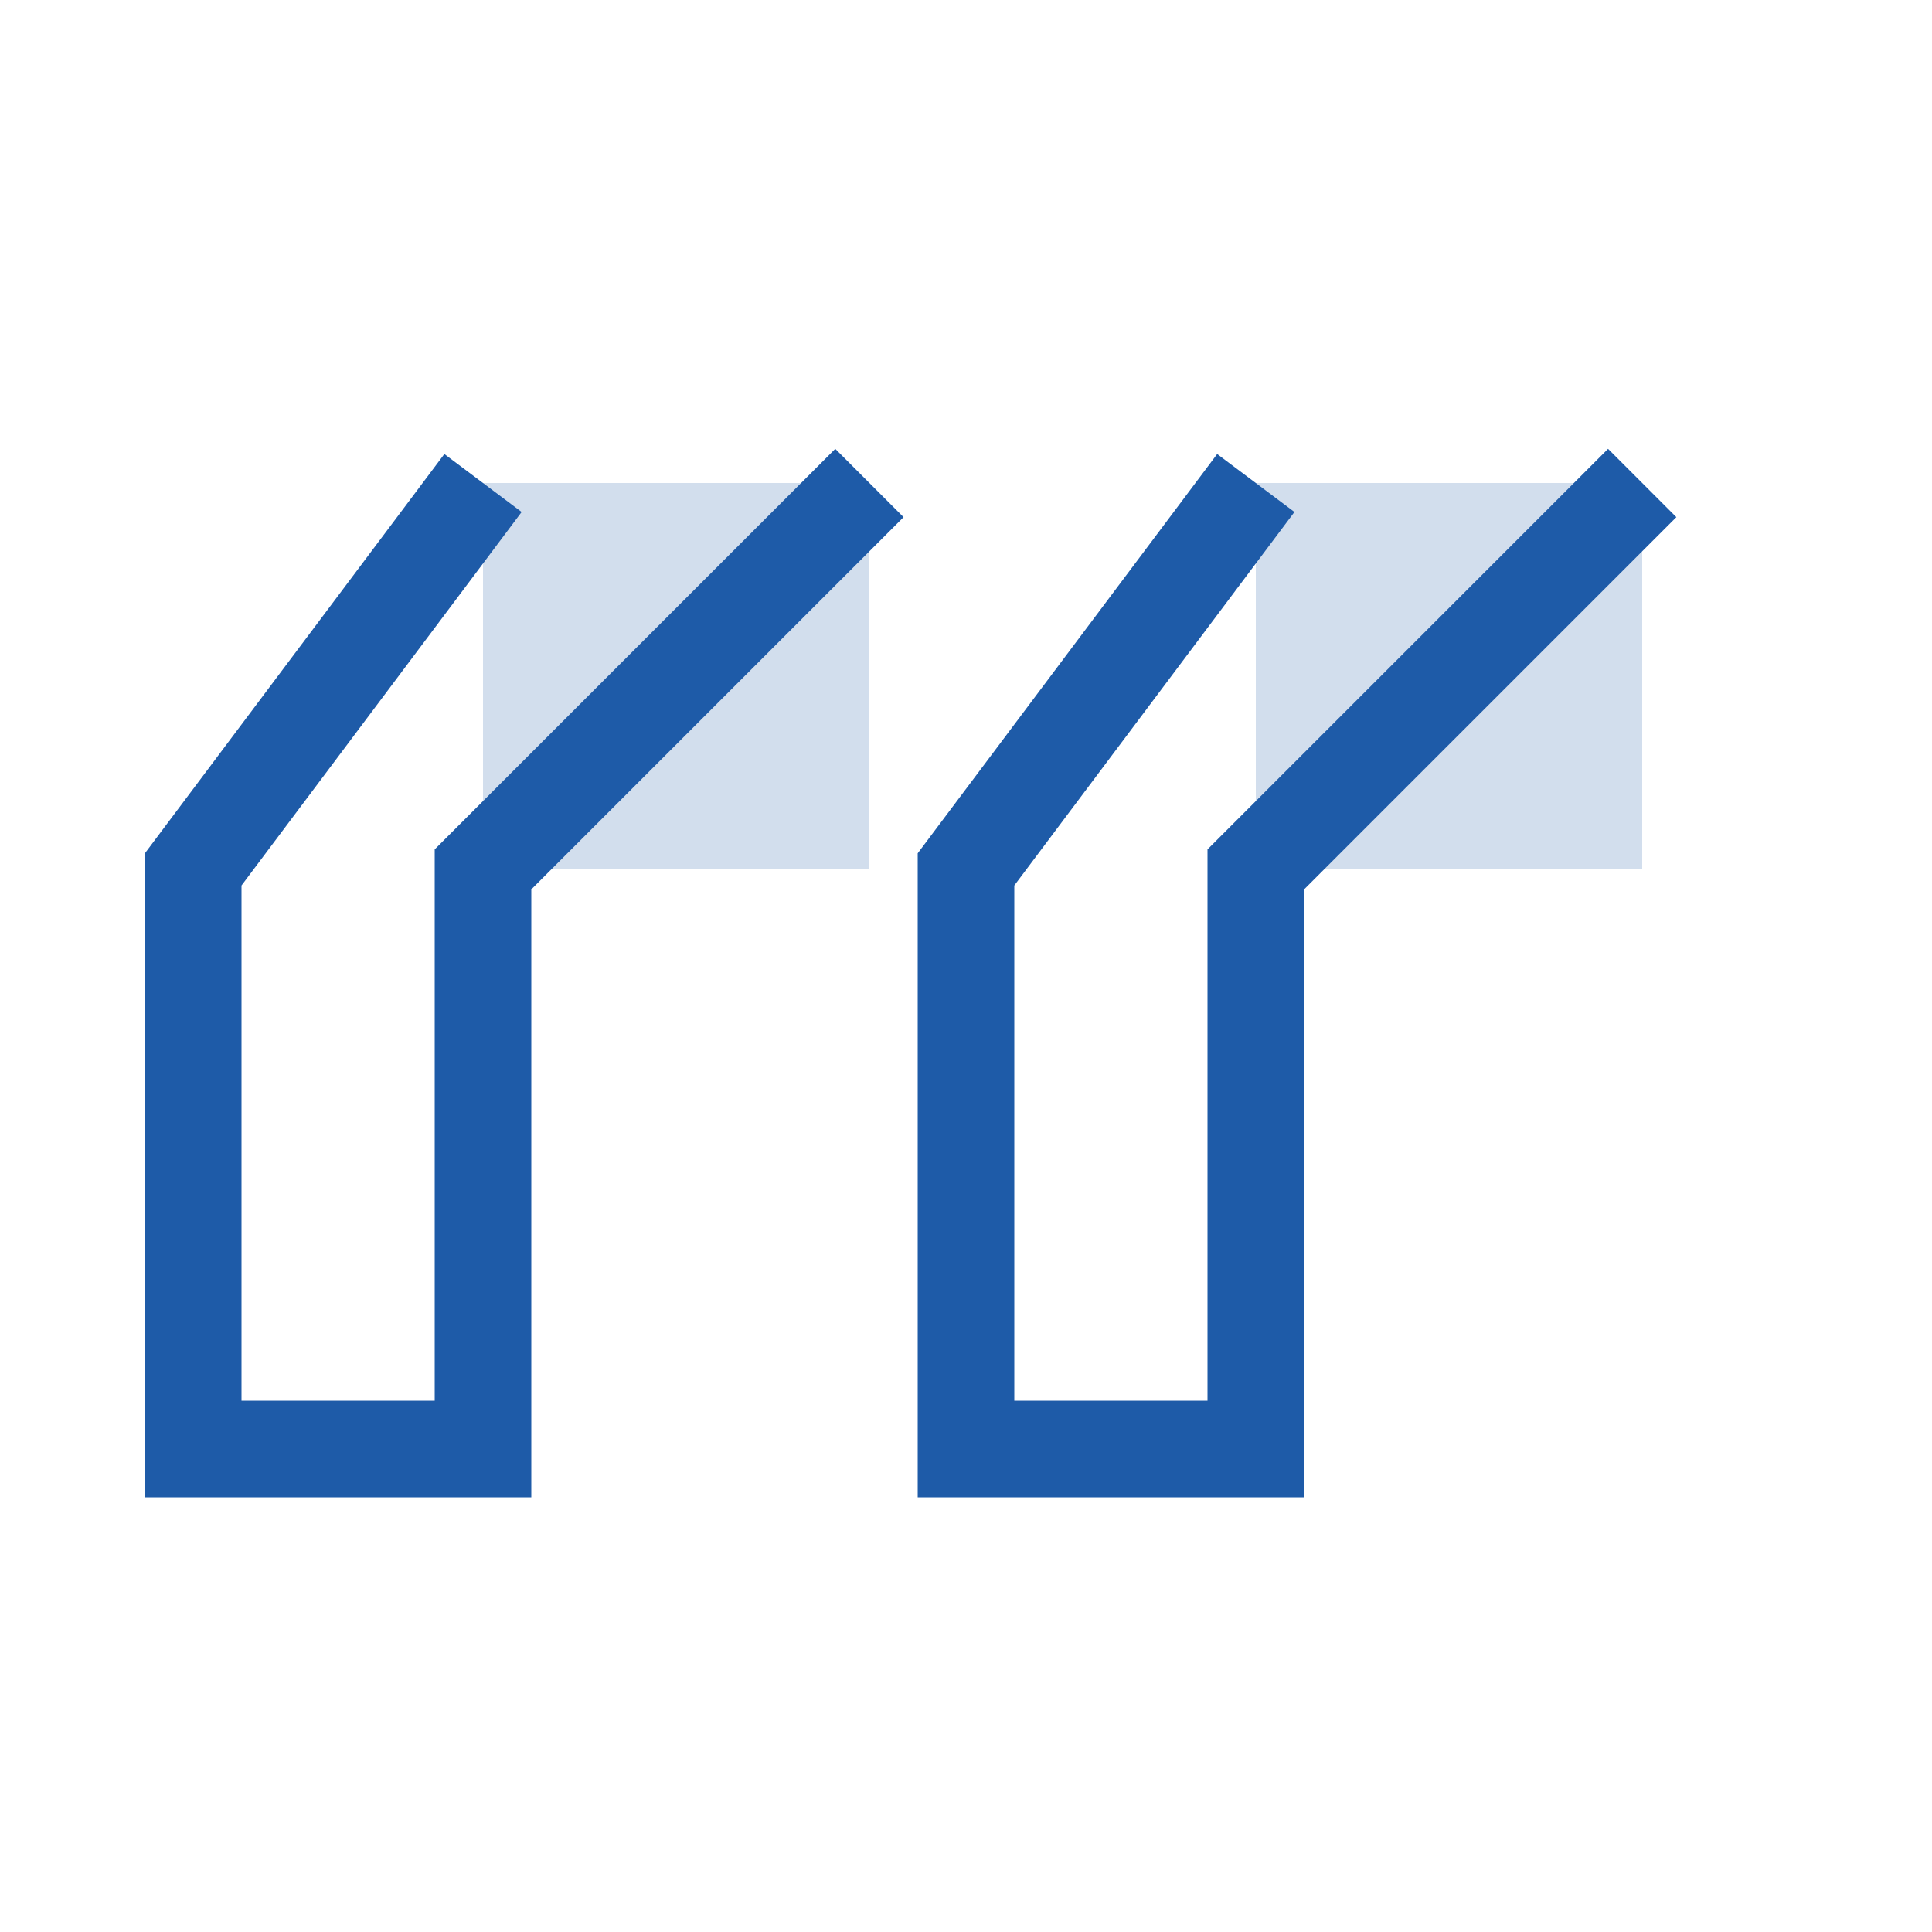
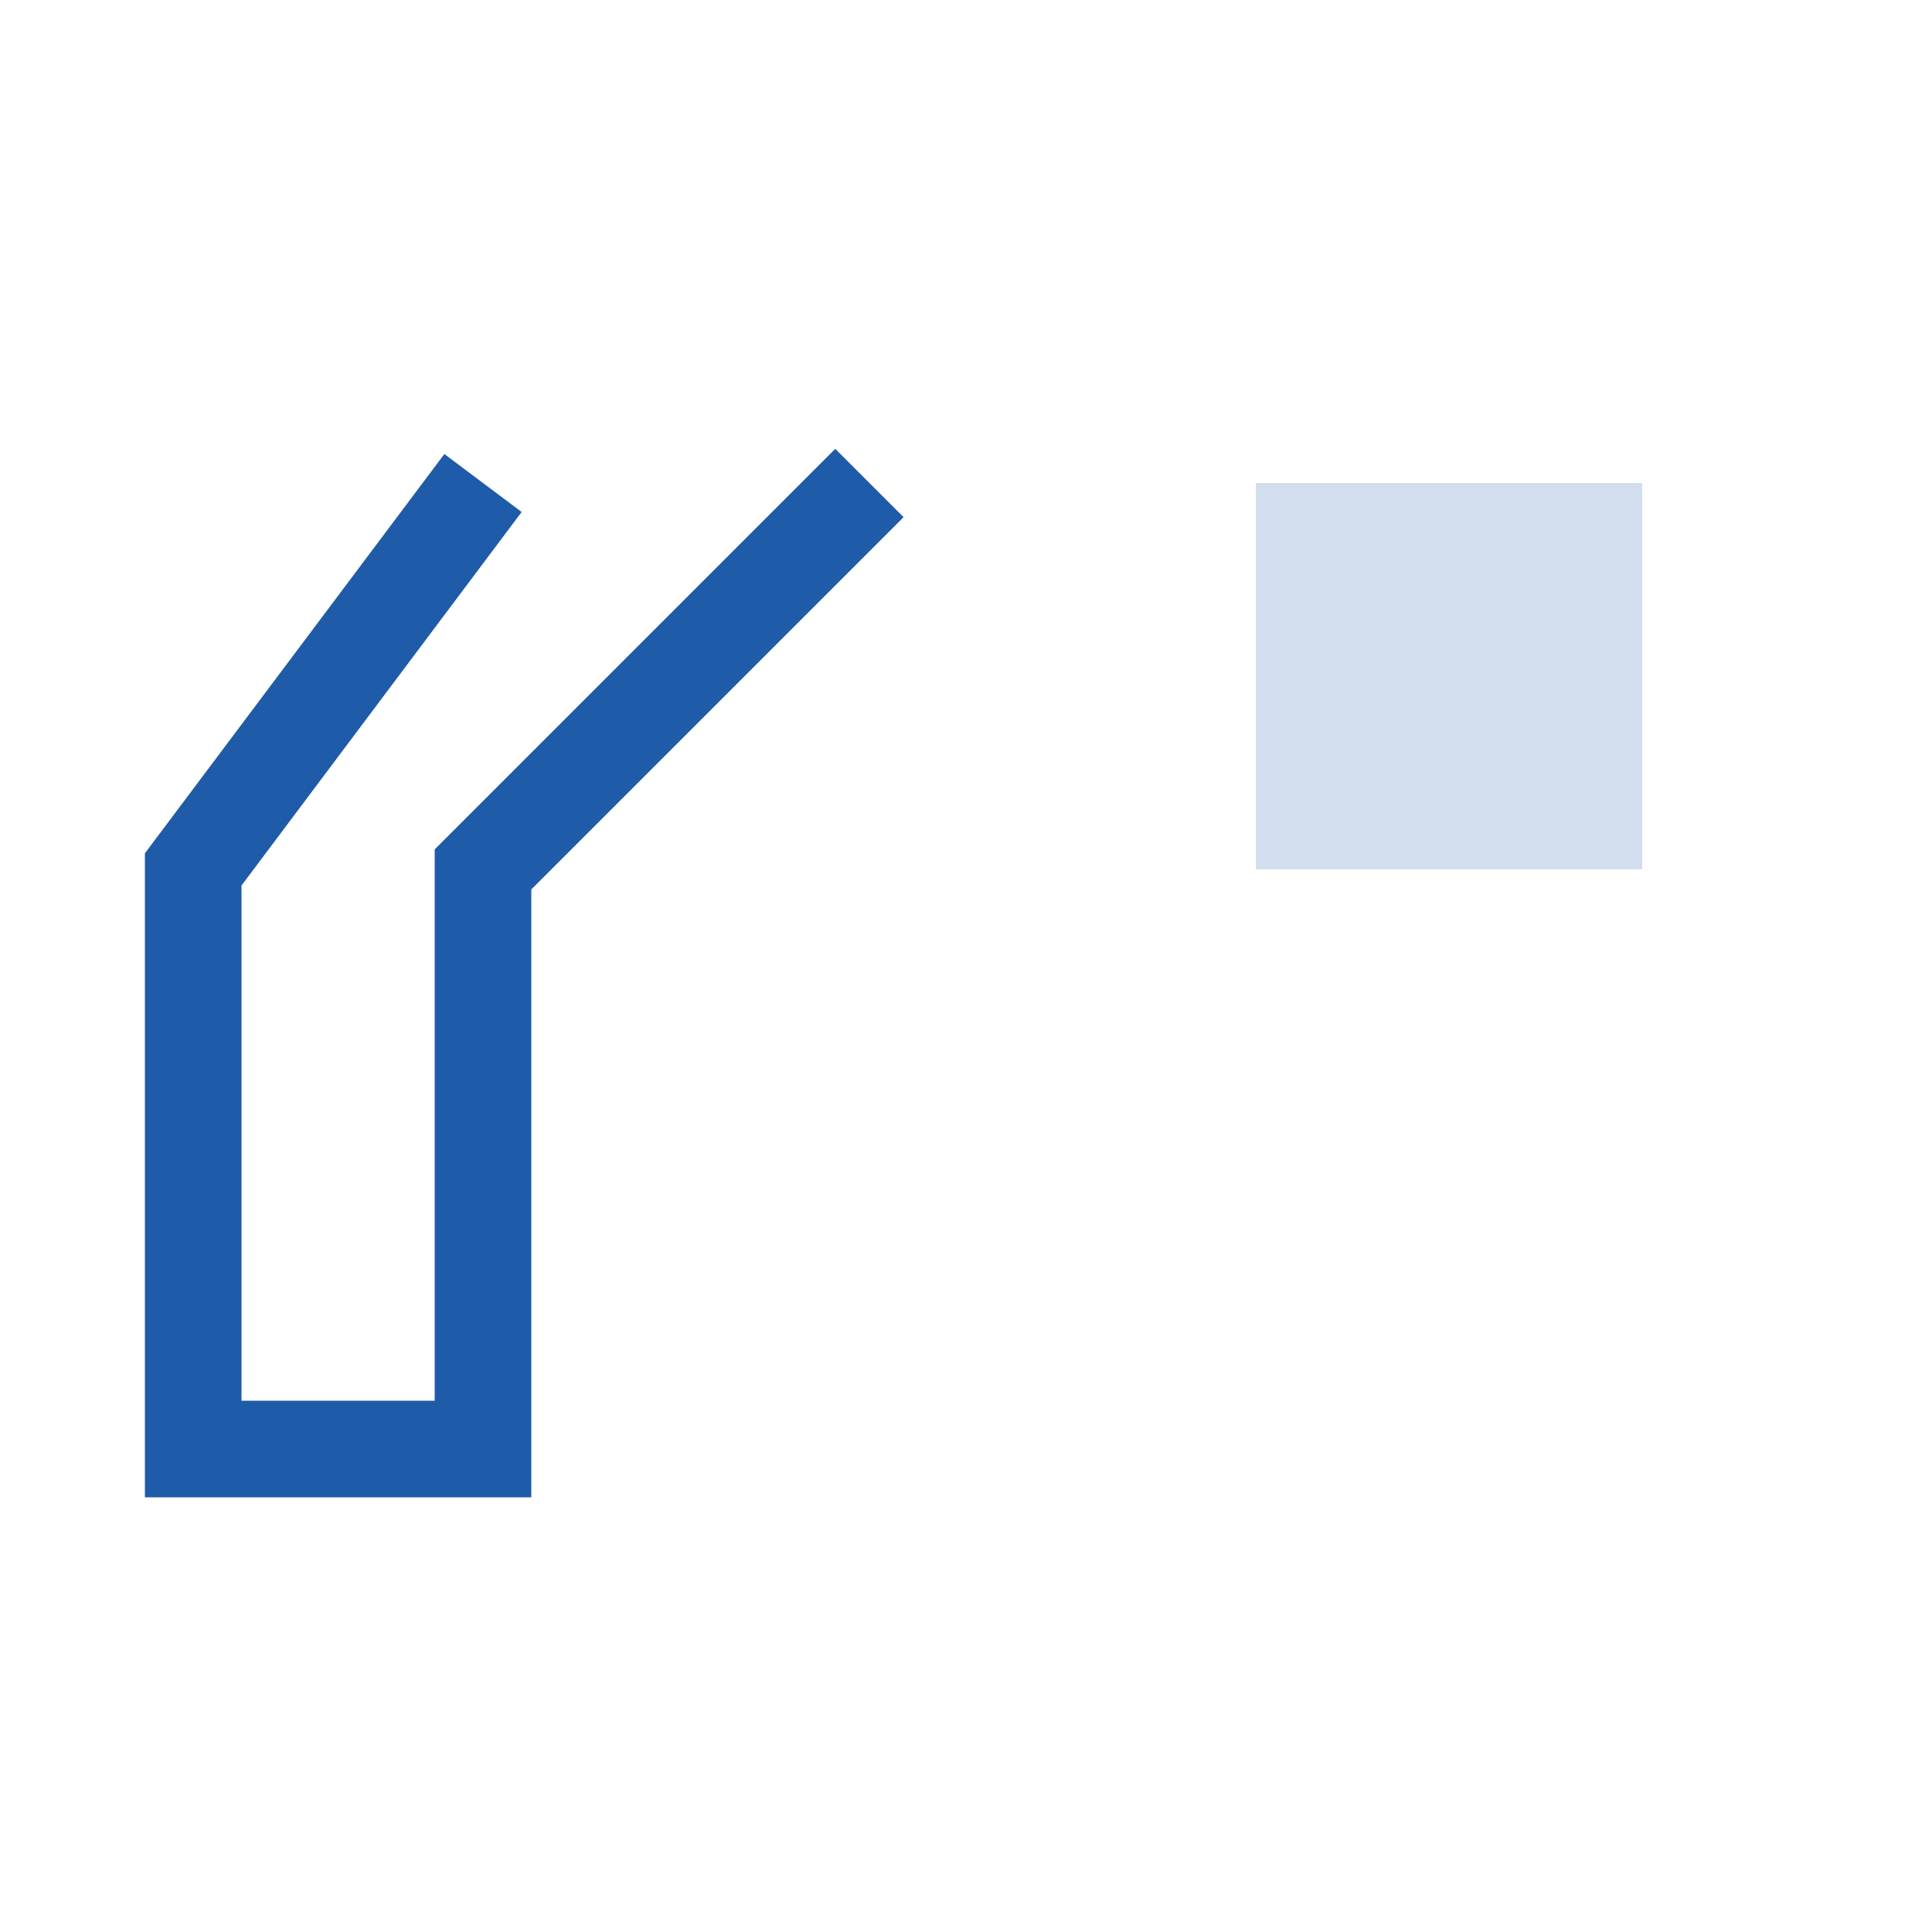
<svg xmlns="http://www.w3.org/2000/svg" width="40" height="40" viewBox="0 0 40 40">
-   <path d="M10,10 L18,10 L18,18 L10,18 L10,10 Z" fill="#1e5ba8" fill-opacity="0.2" />
  <path d="M18,10 L10,18 L10,30 L4,30 L4,18 L10,10" fill="none" stroke="#1e5ba8" stroke-width="2" />
  <path d="M26,10 L34,10 L34,18 L26,18 L26,10 Z" fill="#1e5ba8" fill-opacity="0.2" />
-   <path d="M34,10 L26,18 L26,30 L20,30 L20,18 L26,10" fill="none" stroke="#1e5ba8" stroke-width="2" />
</svg>